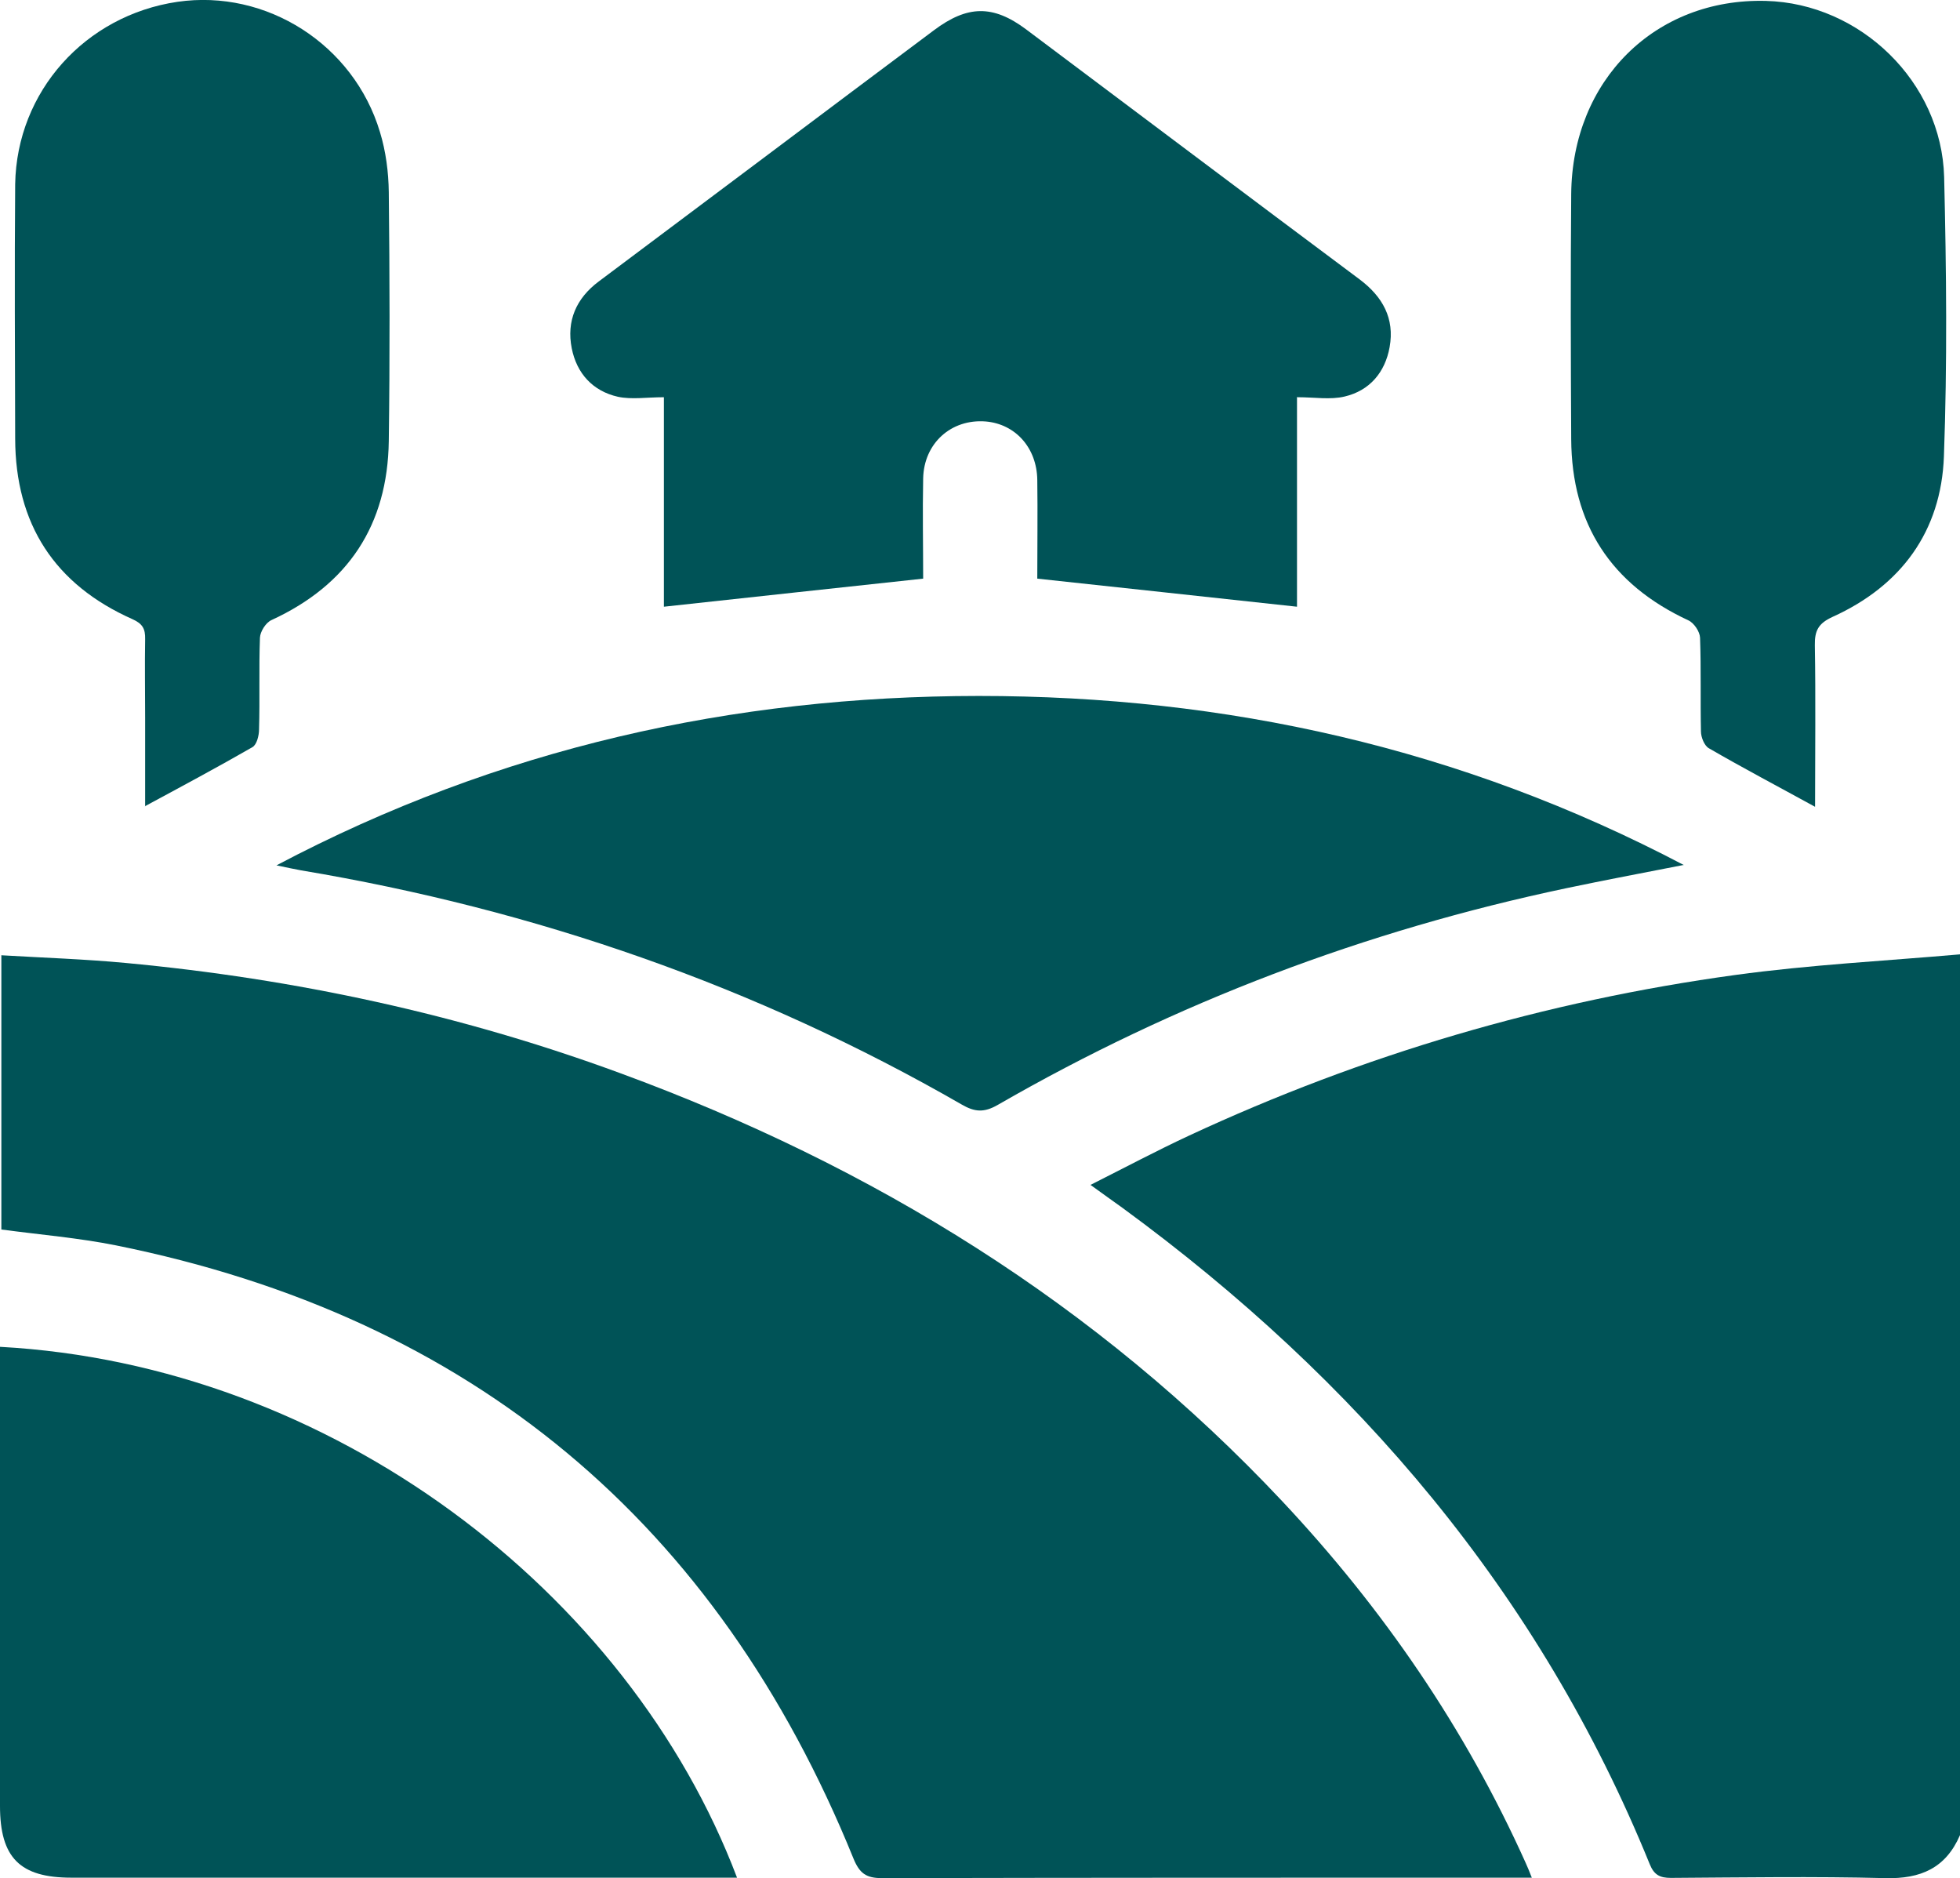
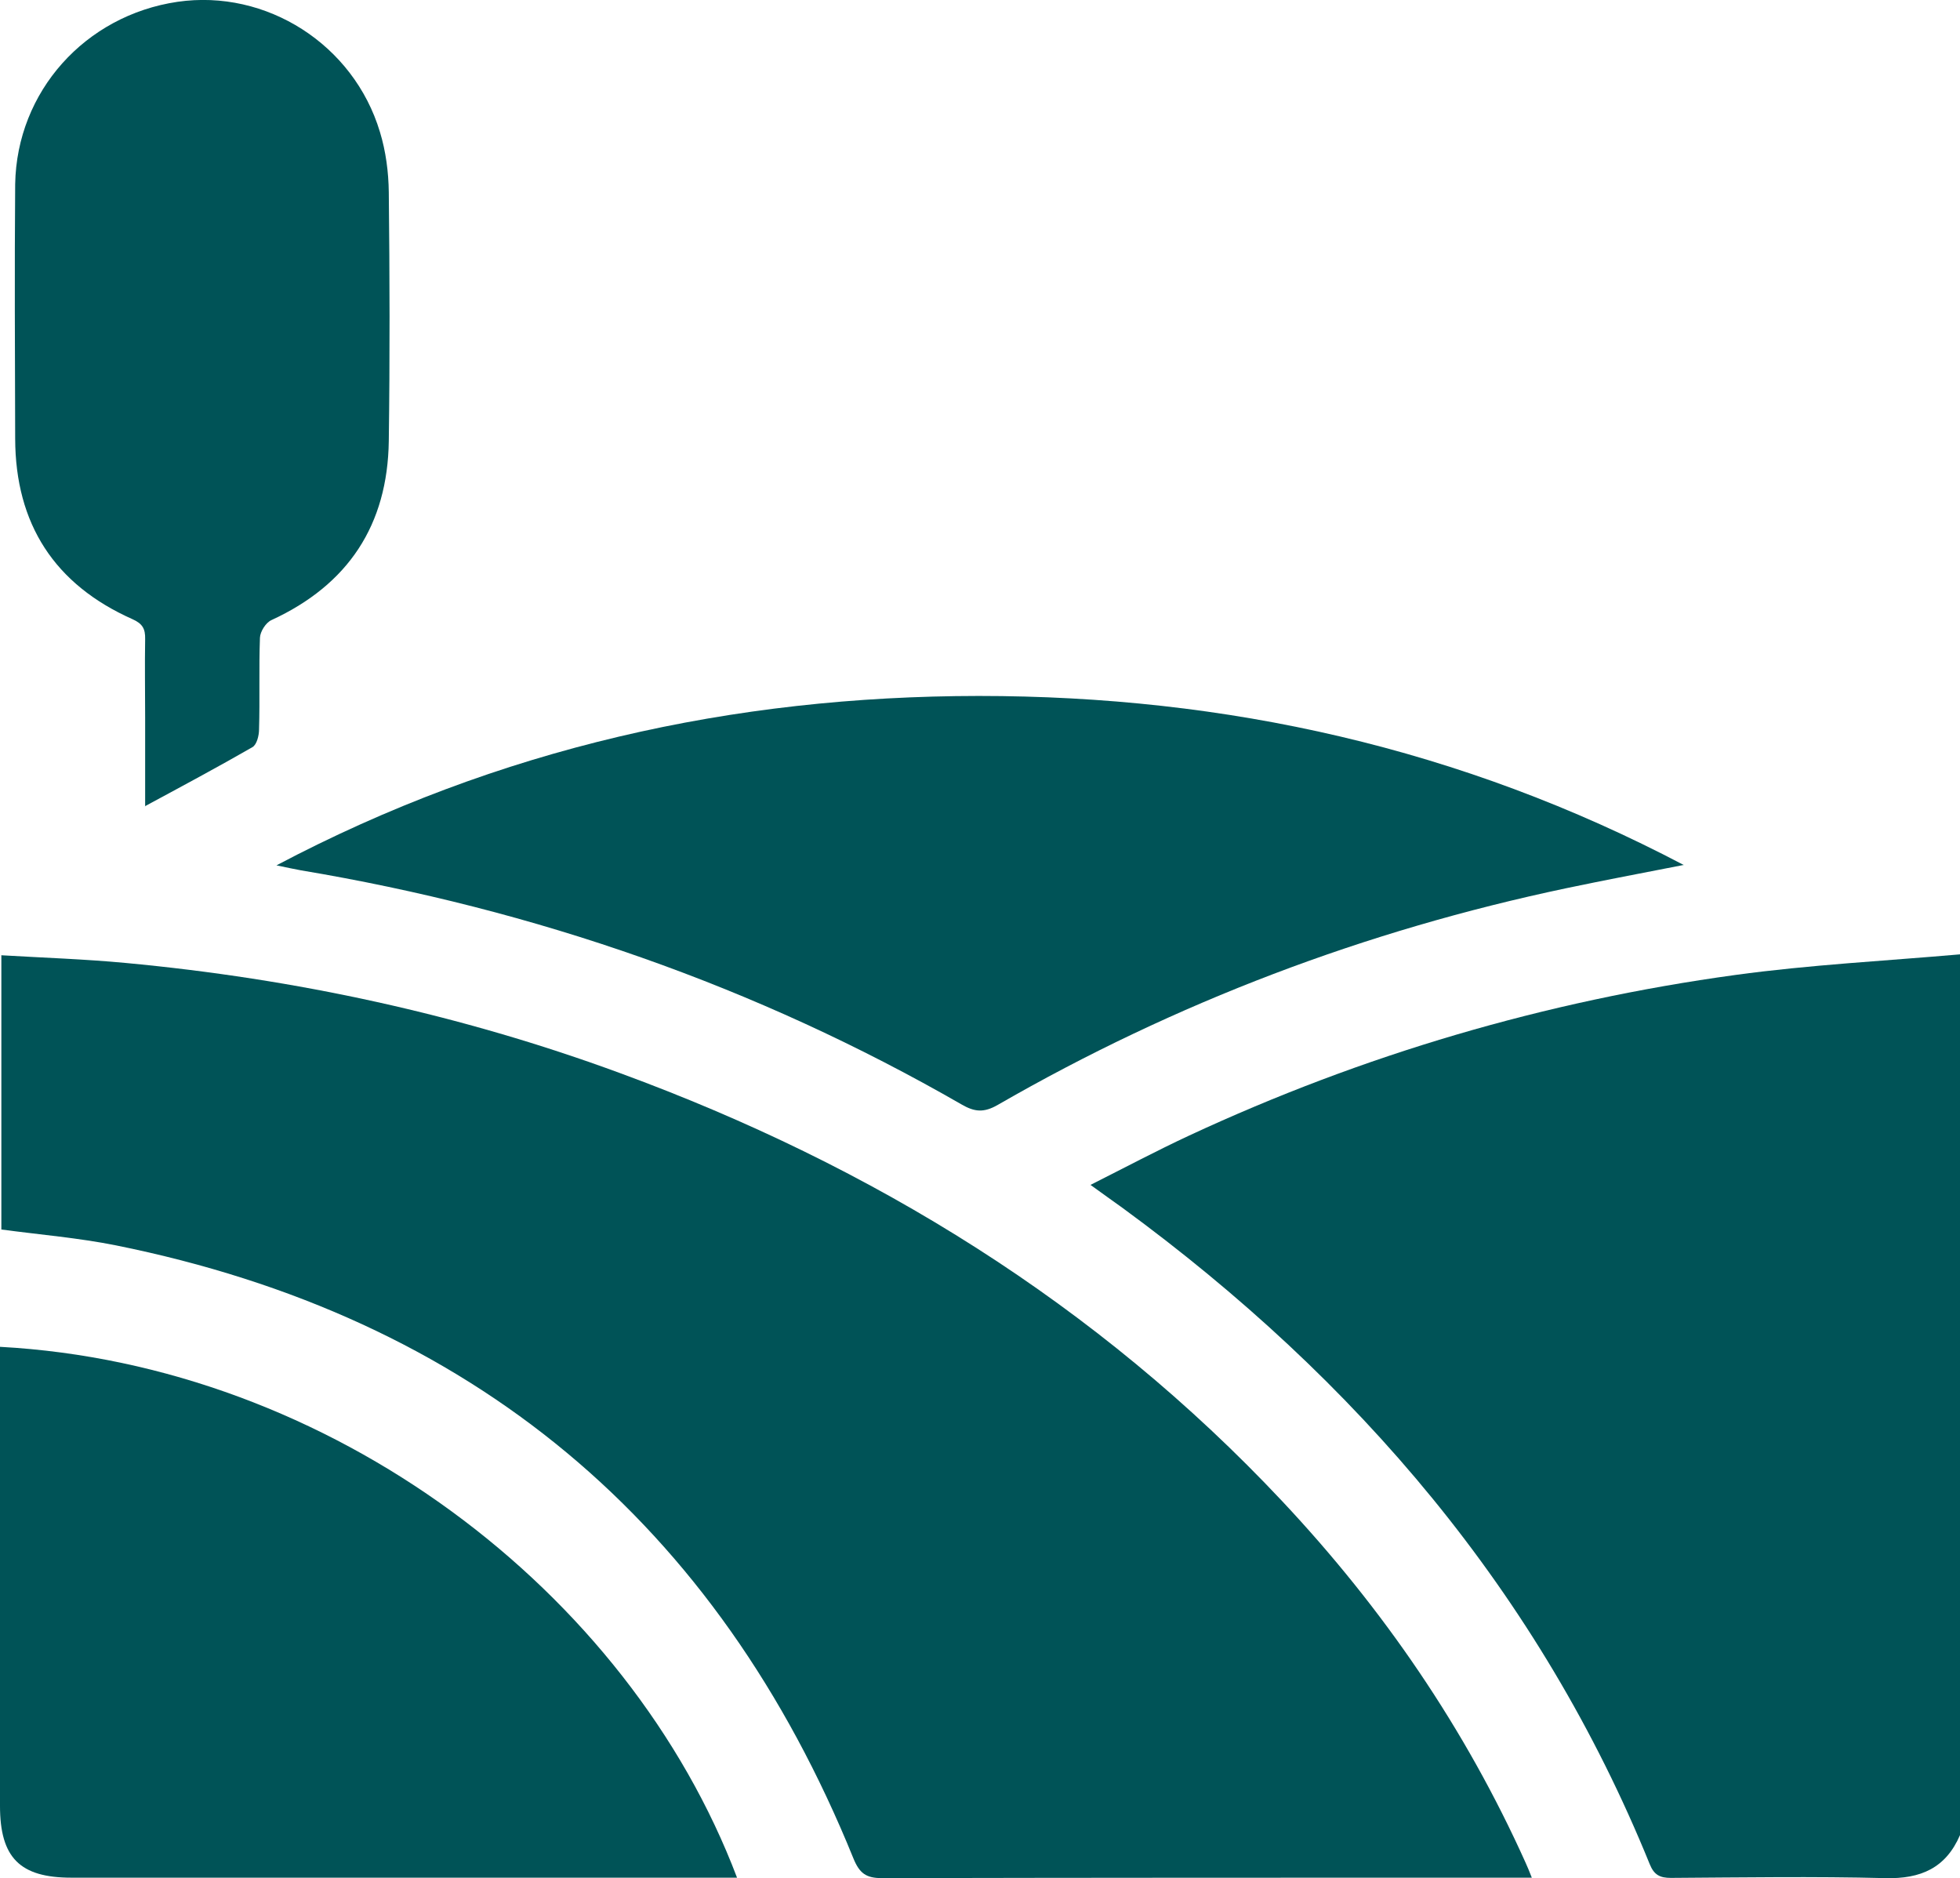
<svg xmlns="http://www.w3.org/2000/svg" id="Layer_2" viewBox="0 0 86.56 82.93">
  <defs>
    <style>.cls-1{fill:#005357;}</style>
  </defs>
  <g id="Layer_1-2">
    <g>
      <path class="cls-1" d="m86.56,81.03c-.63,1.46-1.74,1.94-3.3,1.9-3.15-.08-6.31-.03-9.47-.01-.48,0-.74-.13-.93-.6-4.87-11.98-12.93-21.4-23.28-28.98-.43-.31-.87-.62-1.42-1.02,1.51-.76,2.92-1.51,4.36-2.18,7.68-3.57,15.73-5.94,24.12-7.09,3.29-.45,6.61-.62,9.92-.91v38.89Z" />
      <path class="cls-1" d="m.05,42.18c1.86.11,3.69.17,5.5.34,7.49.7,14.79,2.27,21.85,4.87,11.16,4.1,21.05,10.19,29.23,18.9,4.45,4.74,8.08,10.03,10.75,15.97.08.17.15.35.27.65h-.98c-9.24,0-18.48,0-27.72.02-.7,0-.99-.21-1.26-.87-6.02-14.83-16.86-23.9-32.57-27.07-1.65-.33-3.34-.47-5.06-.7v-12.1Z" />
-       <path class="cls-1" d="m57.28,17.53v9.26c-3.84-.42-7.6-.82-11.47-1.24,0-1.4.02-2.88,0-4.36-.02-1.42-.97-2.47-2.28-2.58-1.52-.12-2.73.96-2.76,2.52-.03,1.49,0,2.98,0,4.42-3.82.41-7.58.82-11.45,1.24v-9.25c-.76,0-1.42.11-2.03-.02-1.11-.25-1.82-1.03-2.04-2.14-.24-1.21.2-2.21,1.19-2.95,2.5-1.87,5-3.75,7.5-5.62,2.43-1.82,4.86-3.65,7.3-5.47,1.48-1.11,2.61-1.14,4.08-.04,4.91,3.68,9.81,7.37,14.73,11.04,1.01.76,1.55,1.72,1.32,2.99-.2,1.11-.88,1.92-1.99,2.18-.63.15-1.32.03-2.07.03Z" />
      <path class="cls-1" d="m74.37,38.19c-1.85.36-3.53.68-5.2,1.03-8.87,1.87-17.25,5.04-25.11,9.57-.61.35-1.02.31-1.59-.02-9.09-5.23-18.84-8.61-29.18-10.34-.29-.05-.59-.12-1.08-.22,9.83-5.19,20.15-7.47,31.01-7.48,10.92,0,21.3,2.29,31.15,7.47Z" />
      <path class="cls-1" d="m32.55,82.91h-.92c-9.49,0-18.99,0-28.48,0-2.27,0-3.15-.88-3.15-3.17,0-6.42,0-12.85,0-19.27v-1c14.58.79,27.74,10.76,32.55,23.44Z" />
      <path class="cls-1" d="m6.41,35.62c0-1.37,0-2.65,0-3.94,0-1.15-.02-2.31,0-3.46.01-.45-.11-.68-.56-.88-3.44-1.53-5.17-4.2-5.18-7.97-.01-3.75-.03-7.49,0-11.24C.74,4.04,3.76.68,7.84.08c3.92-.57,7.78,1.88,8.94,5.75.26.85.38,1.77.39,2.66.04,3.66.05,7.32,0,10.98-.05,3.71-1.79,6.35-5.18,7.91-.25.11-.5.51-.51.78-.05,1.35,0,2.7-.04,4.05,0,.27-.1.67-.29.78-1.53.88-3.08,1.71-4.75,2.61Z" />
-       <path class="cls-1" d="m80.15,35.62c-1.64-.9-3.18-1.71-4.68-2.58-.2-.11-.35-.49-.35-.74-.03-1.38.01-2.76-.04-4.14-.01-.27-.27-.66-.52-.77-3.42-1.59-5.15-4.25-5.17-8-.02-3.61-.03-7.21,0-10.82.04-5.03,3.71-8.66,8.6-8.53,4.17.11,7.76,3.58,7.87,7.78.1,4.11.14,8.23-.01,12.33-.12,3.31-1.89,5.72-4.92,7.09-.63.29-.79.61-.78,1.25.04,2.34.01,4.67.01,7.13Z" />
    </g>
  </g>
</svg>